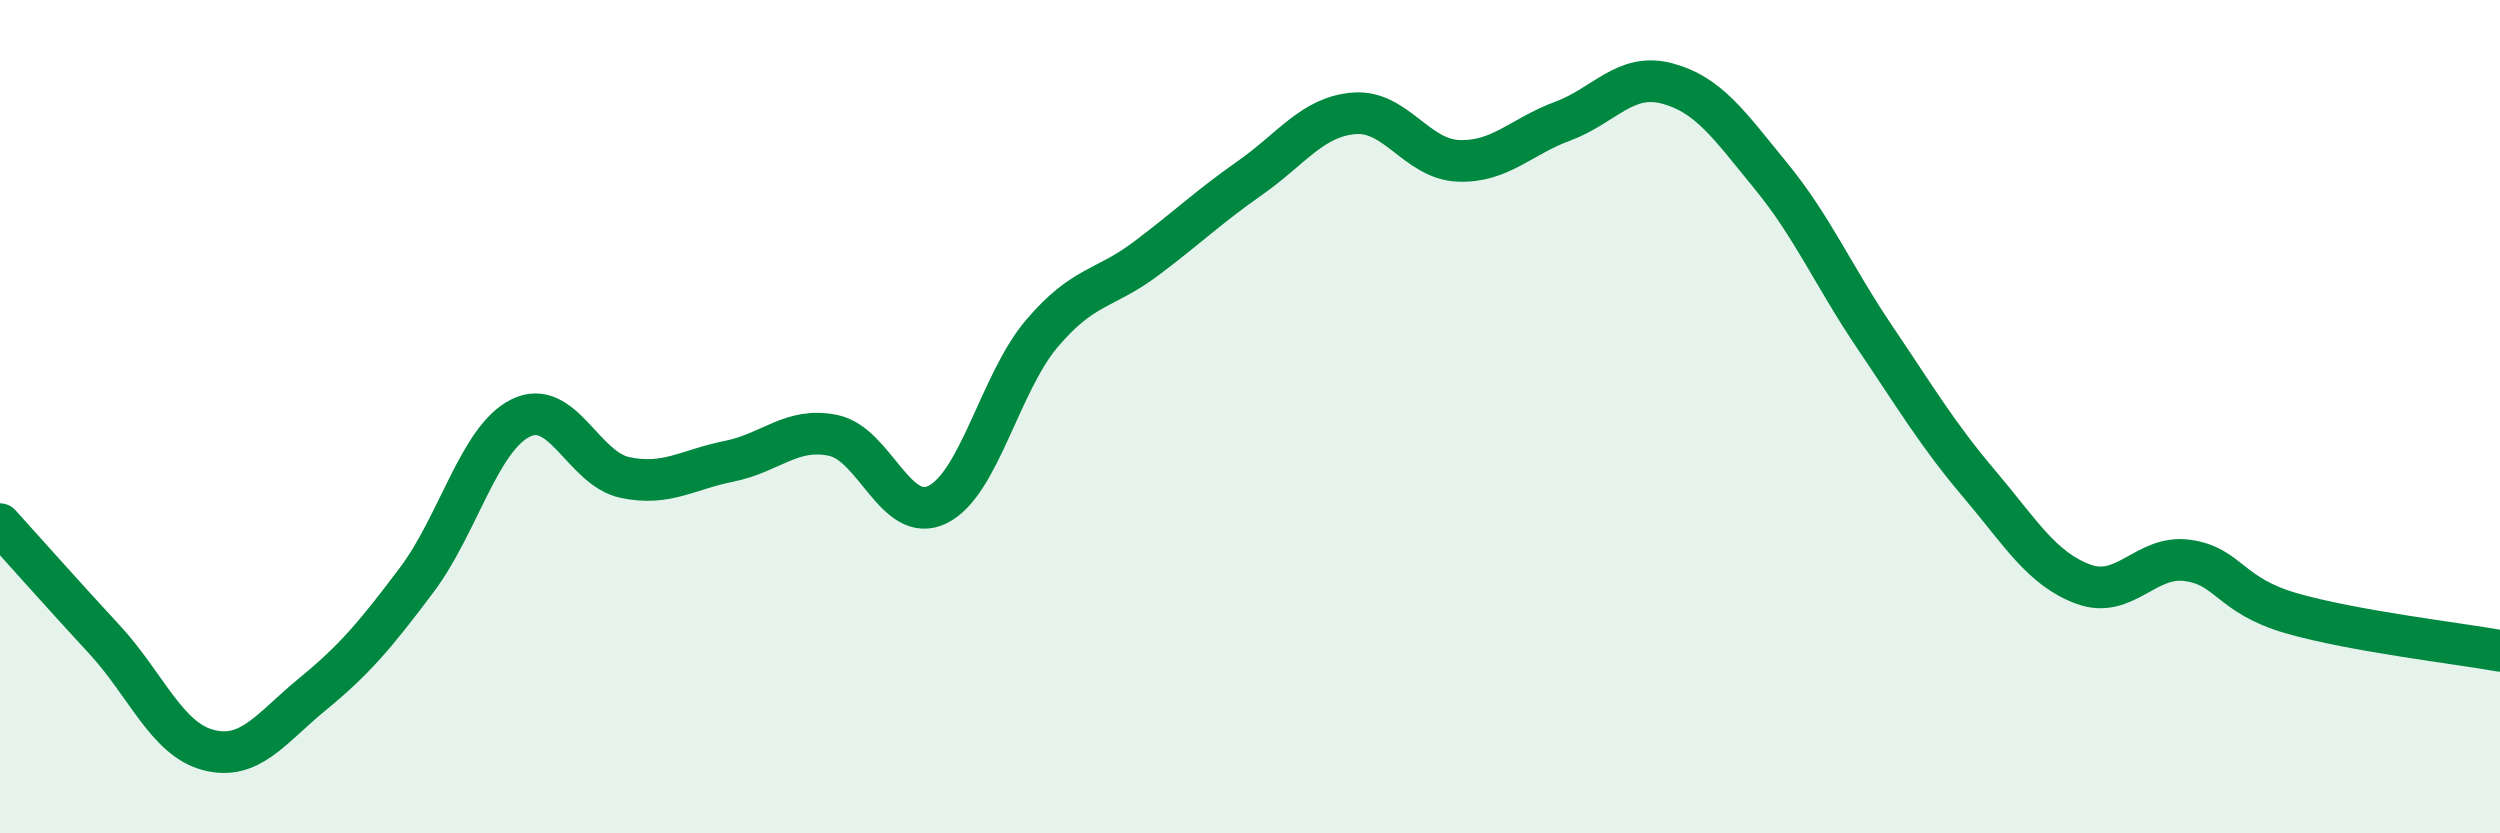
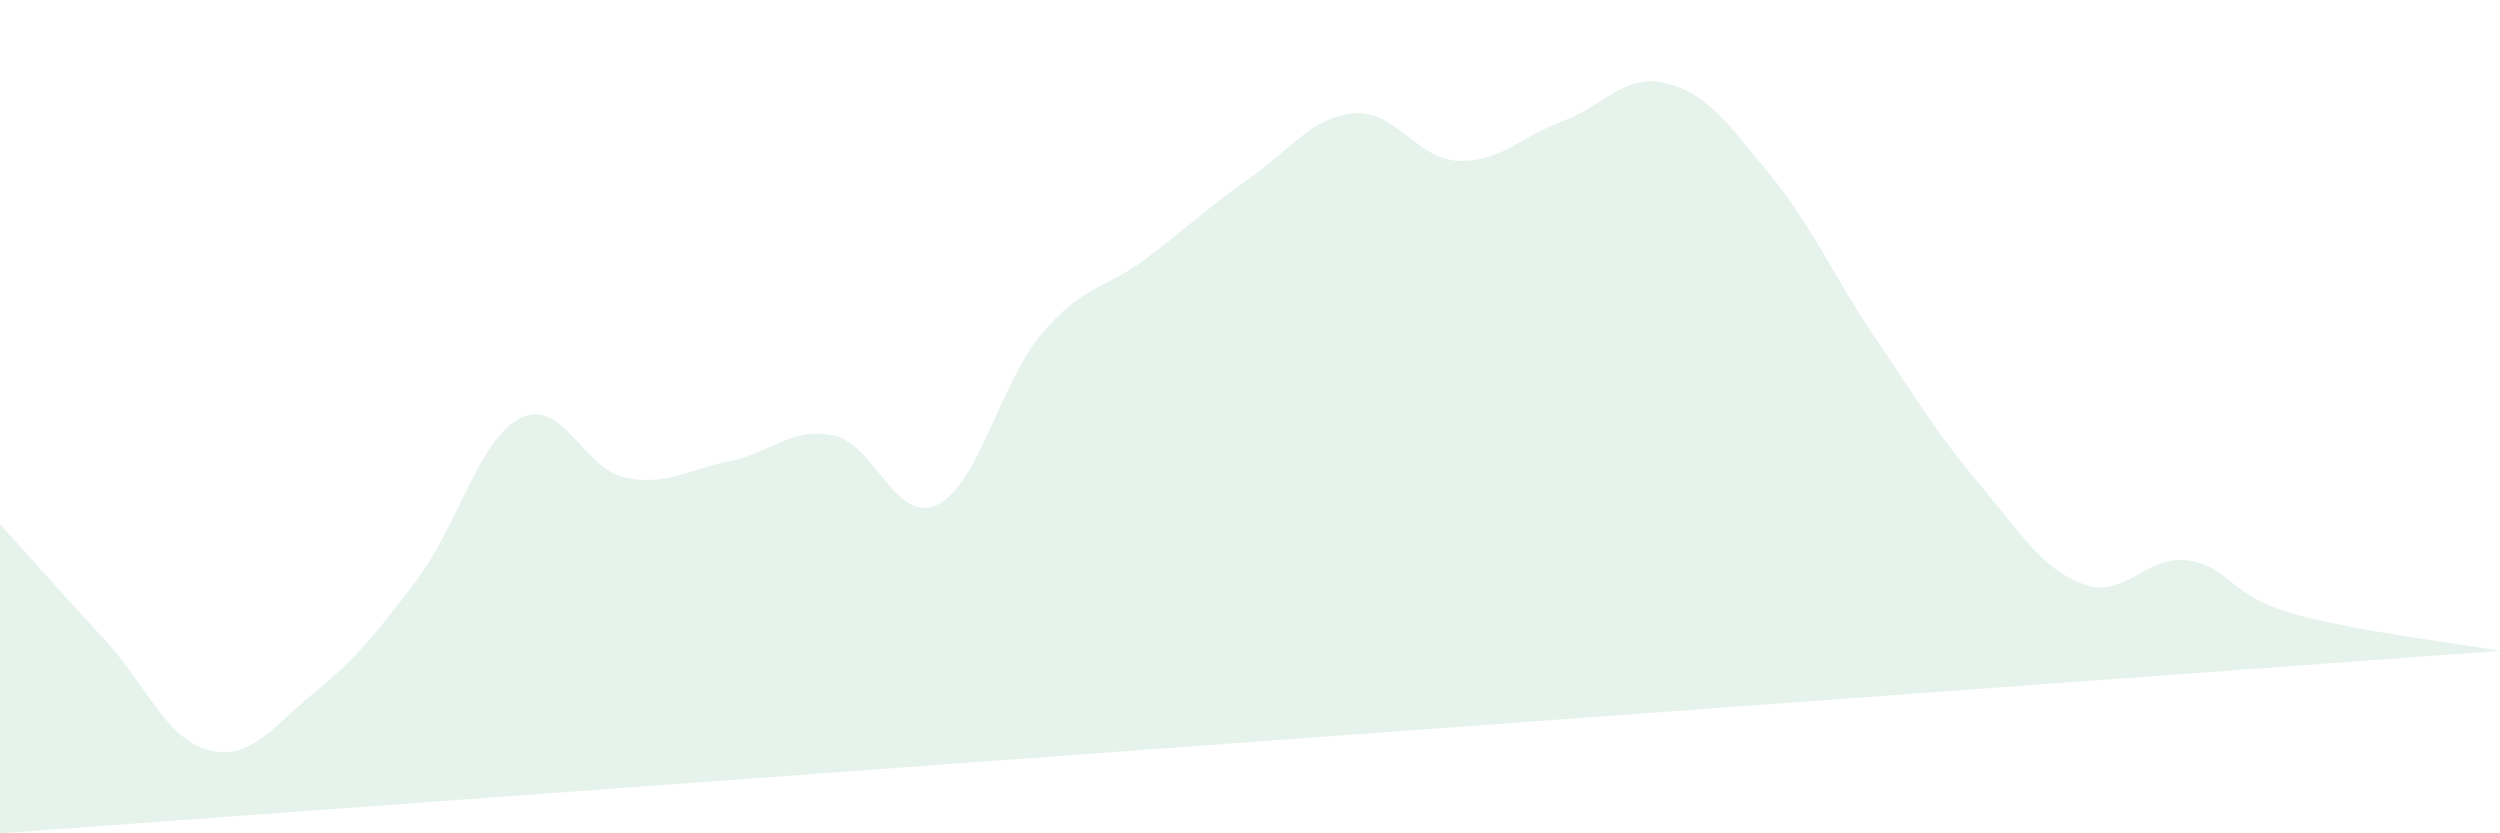
<svg xmlns="http://www.w3.org/2000/svg" width="60" height="20" viewBox="0 0 60 20">
-   <path d="M 0,12.58 C 0.5,13.13 1.5,14.26 2.5,15.34 C 3.5,16.42 4,17.74 5,18 C 6,18.26 6.5,17.48 7.5,16.66 C 8.5,15.84 9,15.25 10,13.92 C 11,12.59 11.5,10.52 12.5,10.03 C 13.5,9.54 14,11.25 15,11.46 C 16,11.67 16.5,11.27 17.5,11.07 C 18.5,10.87 19,10.24 20,10.45 C 21,10.66 21.5,12.6 22.5,12.11 C 23.5,11.62 24,9.19 25,8.01 C 26,6.83 26.5,6.96 27.5,6.21 C 28.5,5.46 29,4.97 30,4.27 C 31,3.57 31.5,2.8 32.5,2.72 C 33.5,2.64 34,3.82 35,3.86 C 36,3.9 36.5,3.28 37.5,2.91 C 38.5,2.54 39,1.74 40,2 C 41,2.26 41.5,3 42.5,4.22 C 43.5,5.44 44,6.62 45,8.1 C 46,9.58 46.5,10.43 47.5,11.61 C 48.5,12.79 49,13.65 50,14.02 C 51,14.39 51.5,13.31 52.5,13.45 C 53.5,13.59 53.5,14.29 55,14.72 C 56.5,15.15 59,15.44 60,15.62L60 20L0 20Z" fill="#008740" opacity="0.1" stroke-linecap="round" stroke-linejoin="round" />
-   <path d="M 0,12.58 C 0.5,13.13 1.5,14.26 2.5,15.34 C 3.5,16.42 4,17.74 5,18 C 6,18.26 6.5,17.48 7.5,16.66 C 8.5,15.84 9,15.25 10,13.92 C 11,12.59 11.5,10.52 12.5,10.03 C 13.5,9.54 14,11.25 15,11.46 C 16,11.67 16.5,11.27 17.5,11.07 C 18.5,10.87 19,10.24 20,10.45 C 21,10.66 21.5,12.6 22.5,12.11 C 23.5,11.62 24,9.19 25,8.01 C 26,6.83 26.5,6.96 27.5,6.21 C 28.5,5.46 29,4.97 30,4.27 C 31,3.57 31.5,2.8 32.5,2.72 C 33.5,2.64 34,3.82 35,3.86 C 36,3.9 36.5,3.28 37.5,2.91 C 38.5,2.54 39,1.74 40,2 C 41,2.26 41.5,3 42.5,4.22 C 43.5,5.44 44,6.62 45,8.1 C 46,9.58 46.5,10.43 47.5,11.61 C 48.5,12.79 49,13.65 50,14.02 C 51,14.39 51.5,13.31 52.5,13.45 C 53.5,13.59 53.5,14.29 55,14.72 C 56.5,15.15 59,15.44 60,15.62" stroke="#008740" stroke-width="1" fill="none" stroke-linecap="round" stroke-linejoin="round" />
+   <path d="M 0,12.58 C 0.5,13.13 1.5,14.26 2.5,15.34 C 3.5,16.42 4,17.74 5,18 C 6,18.26 6.5,17.48 7.5,16.66 C 8.5,15.84 9,15.25 10,13.92 C 11,12.59 11.5,10.52 12.5,10.03 C 13.5,9.54 14,11.25 15,11.46 C 16,11.67 16.5,11.27 17.5,11.07 C 18.5,10.87 19,10.24 20,10.45 C 21,10.66 21.5,12.6 22.5,12.11 C 23.5,11.62 24,9.19 25,8.01 C 26,6.83 26.5,6.96 27.5,6.21 C 28.5,5.46 29,4.97 30,4.27 C 31,3.57 31.5,2.8 32.5,2.72 C 33.5,2.64 34,3.82 35,3.86 C 36,3.9 36.5,3.28 37.5,2.91 C 38.5,2.54 39,1.74 40,2 C 41,2.26 41.5,3 42.5,4.22 C 43.5,5.44 44,6.62 45,8.1 C 46,9.58 46.5,10.43 47.5,11.61 C 48.5,12.79 49,13.65 50,14.02 C 51,14.39 51.5,13.31 52.5,13.45 C 53.5,13.59 53.5,14.29 55,14.72 C 56.5,15.15 59,15.44 60,15.62L0 20Z" fill="#008740" opacity="0.1" stroke-linecap="round" stroke-linejoin="round" />
</svg>